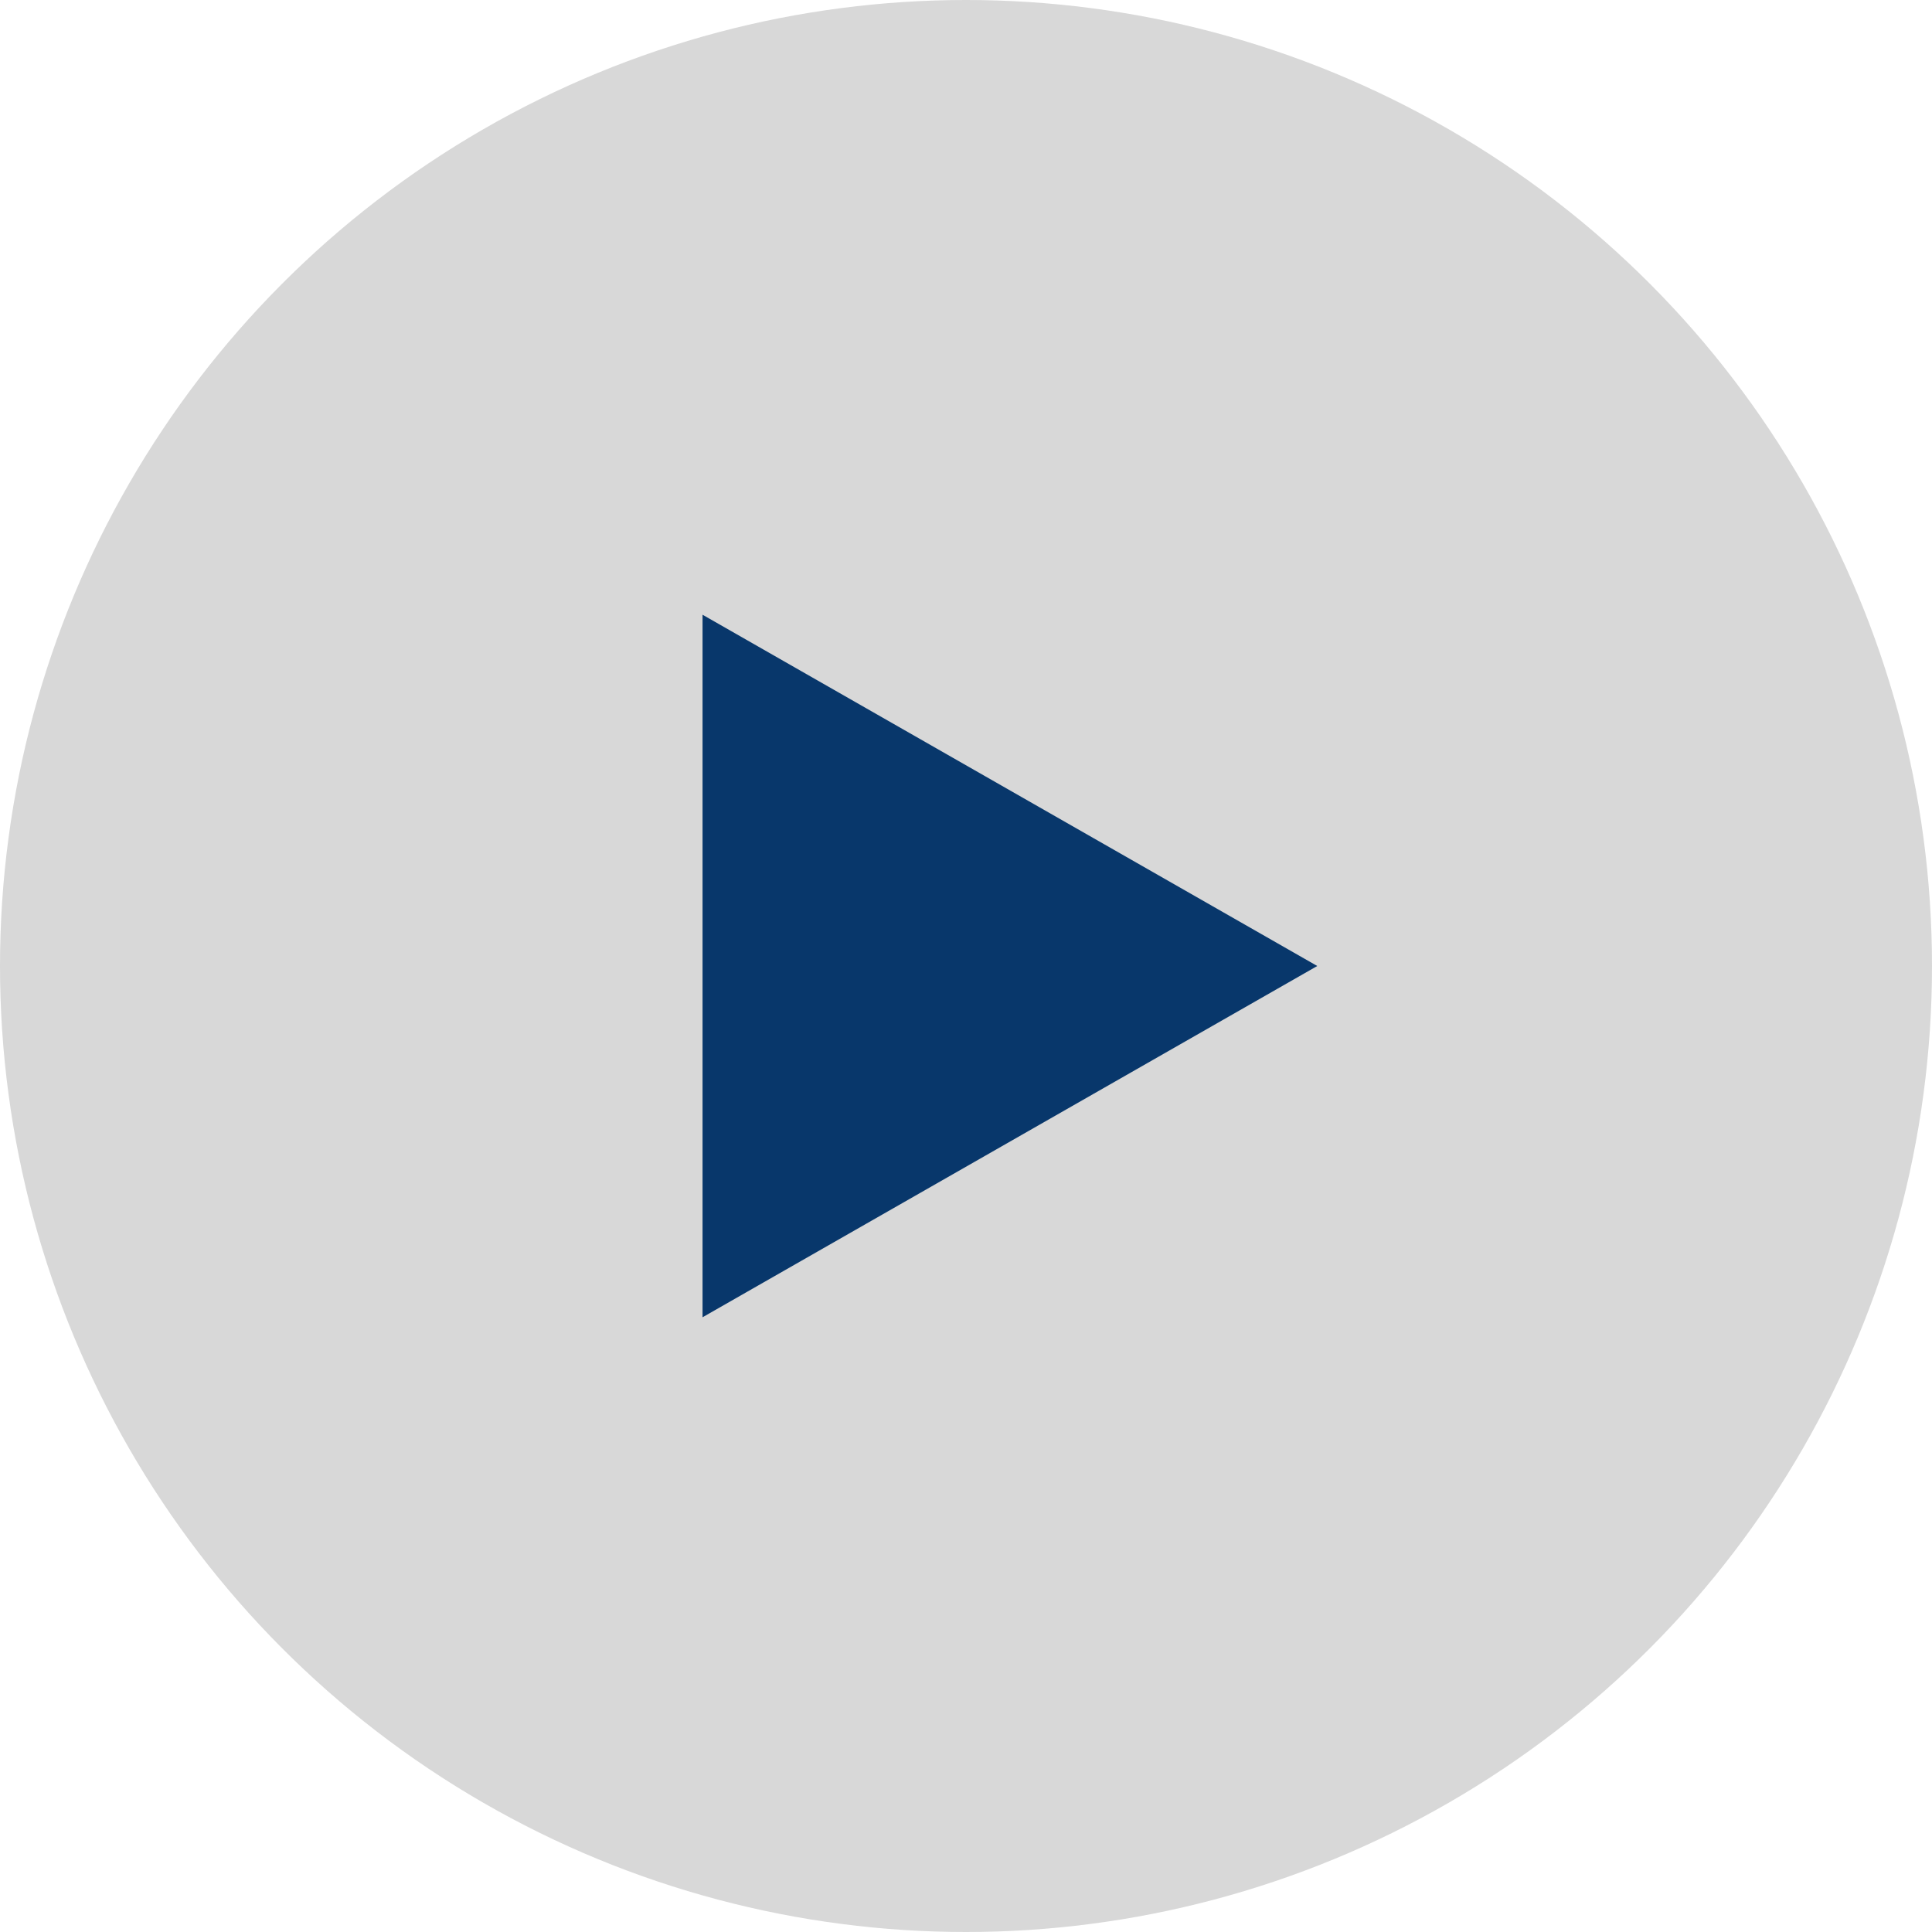
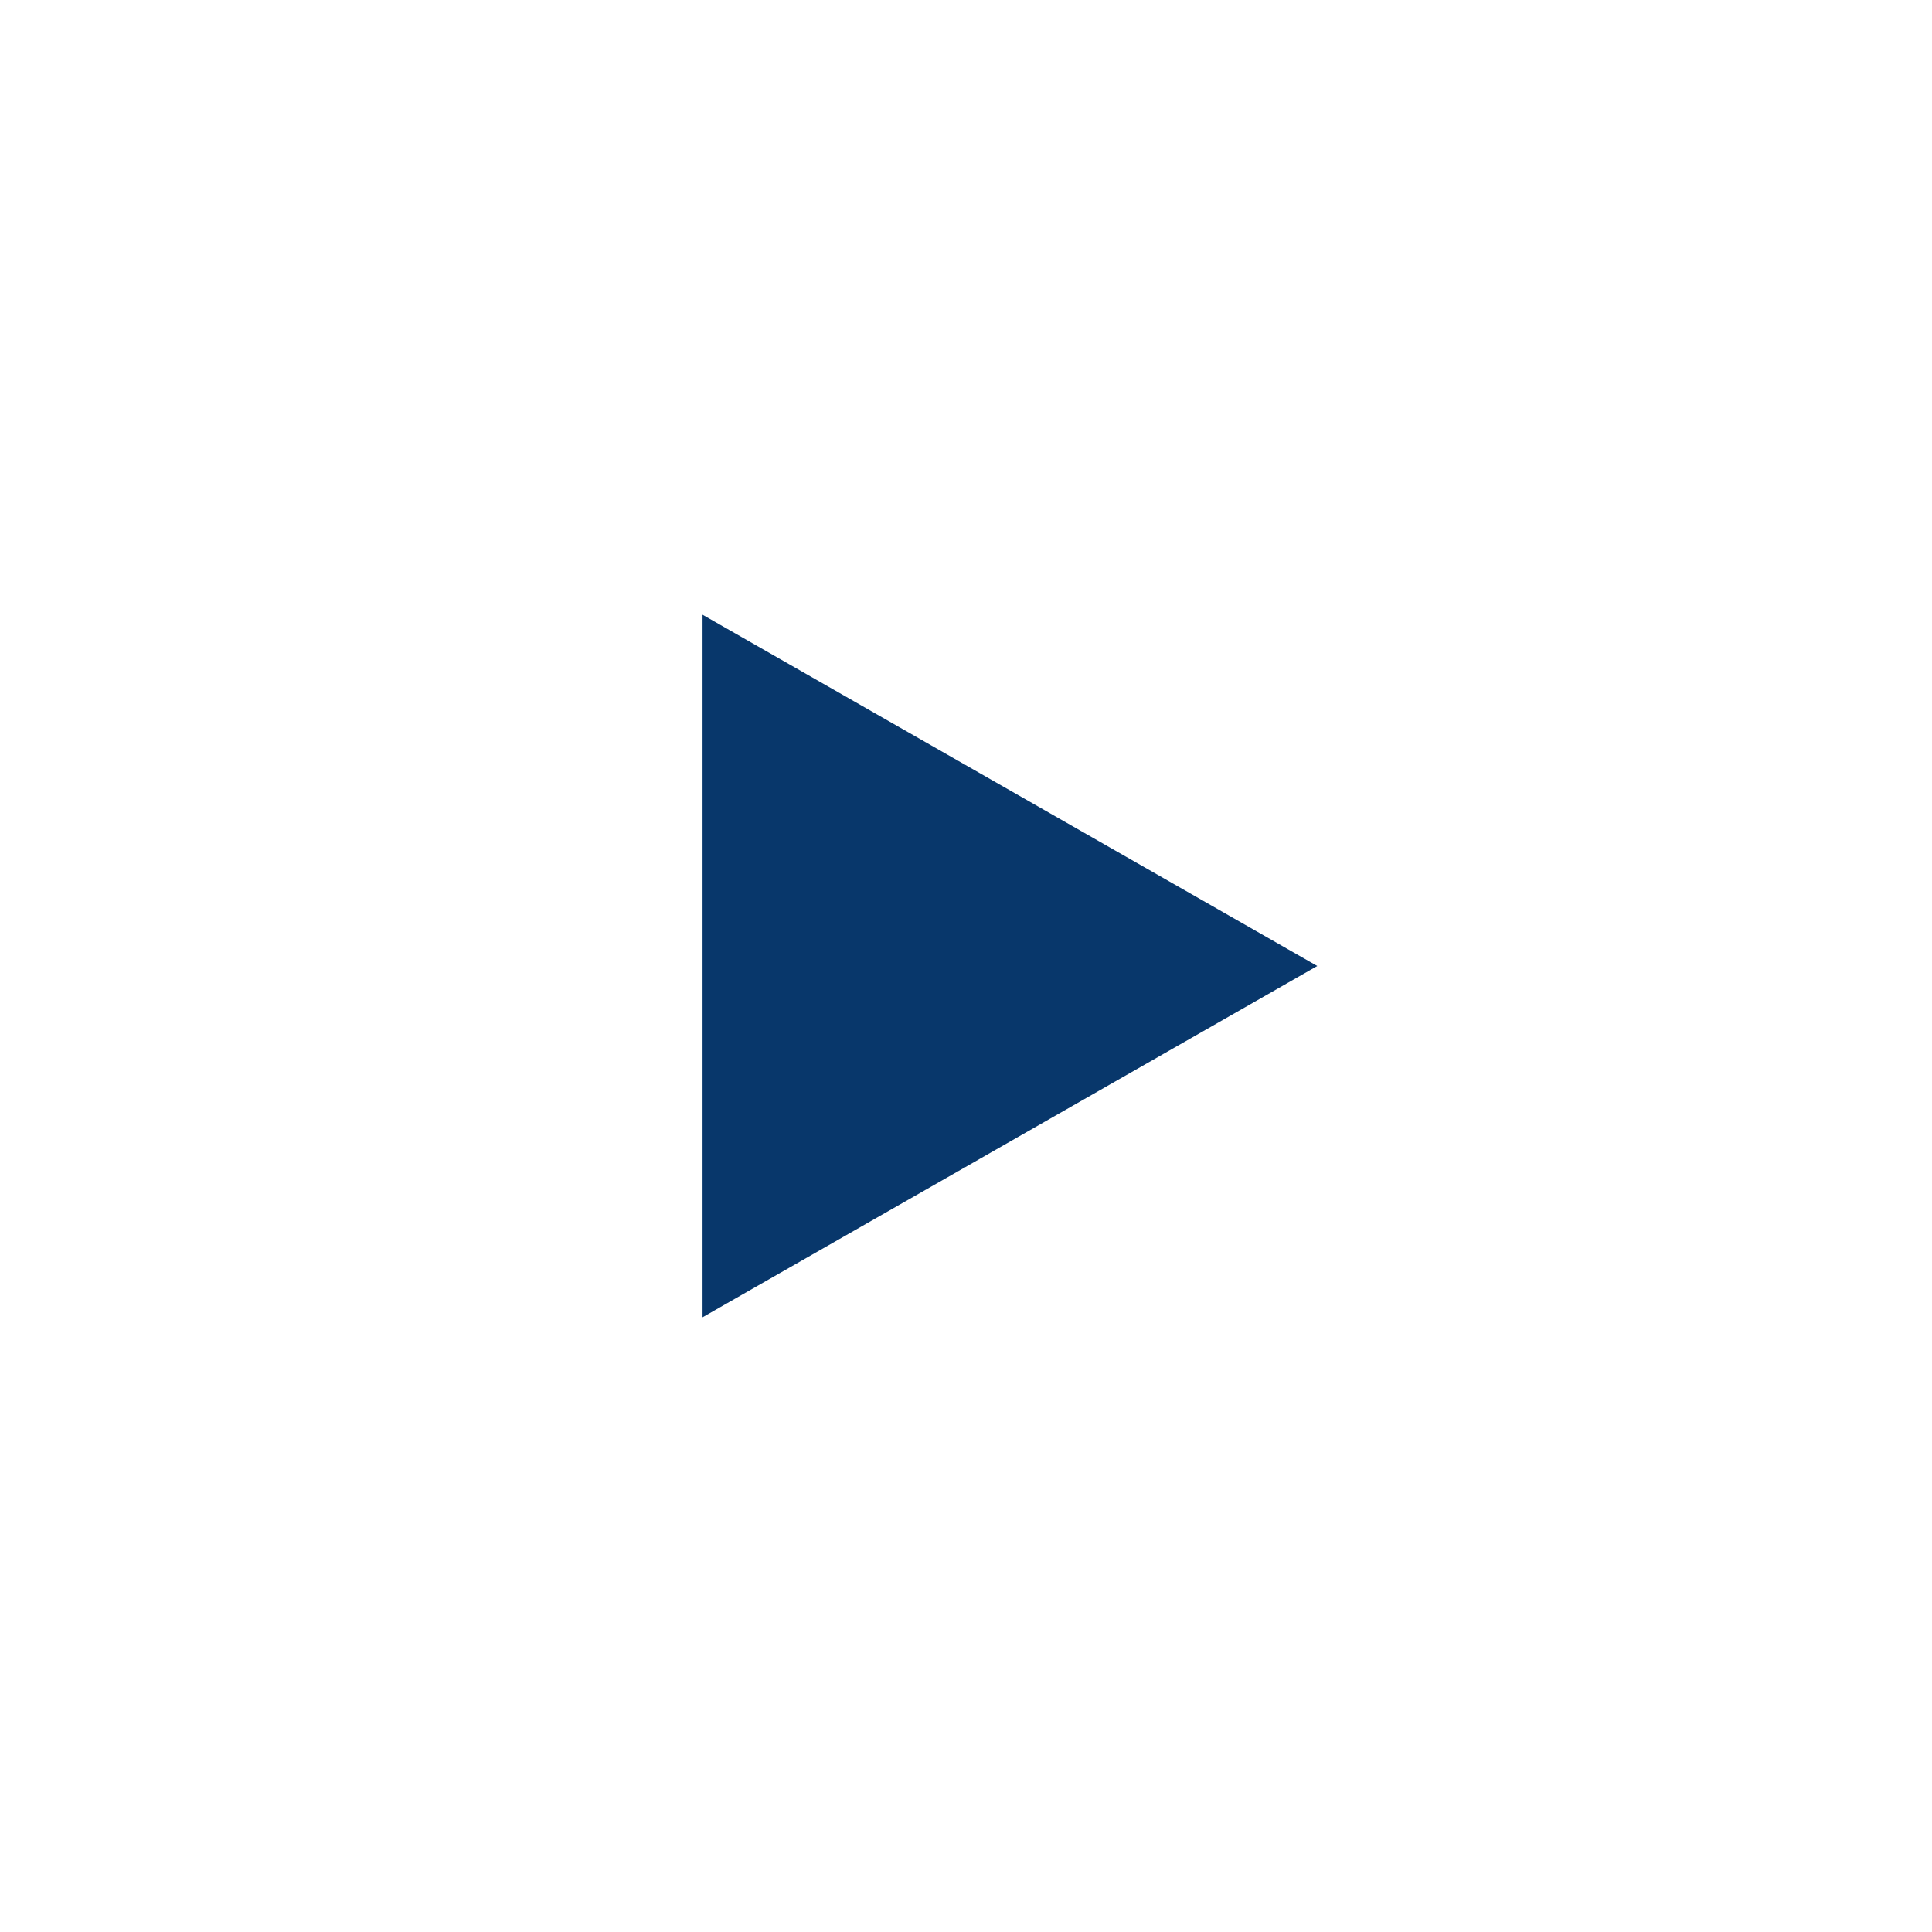
<svg xmlns="http://www.w3.org/2000/svg" id="グループ_3" data-name="グループ 3" width="22" height="22" viewBox="0 0 22 22">
  <defs>
    <style>
      .cls-1 {
        fill: #d8d8d8;
      }

      .cls-2 {
        fill: #08376b;
        fill-rule: evenodd;
      }
    </style>
  </defs>
-   <circle id="楕円形" class="cls-1" cx="11" cy="11" r="11" />
-   <path id="三角形_1" data-name="三角形 1" class="cls-2" d="M379,5466l-7,4v-8Z" transform="translate(-364 -5455)" />
+   <path id="三角形_1" data-name="三角形 1" class="cls-2" d="M379,5466l-7,4v-8" transform="translate(-364 -5455)" />
</svg>